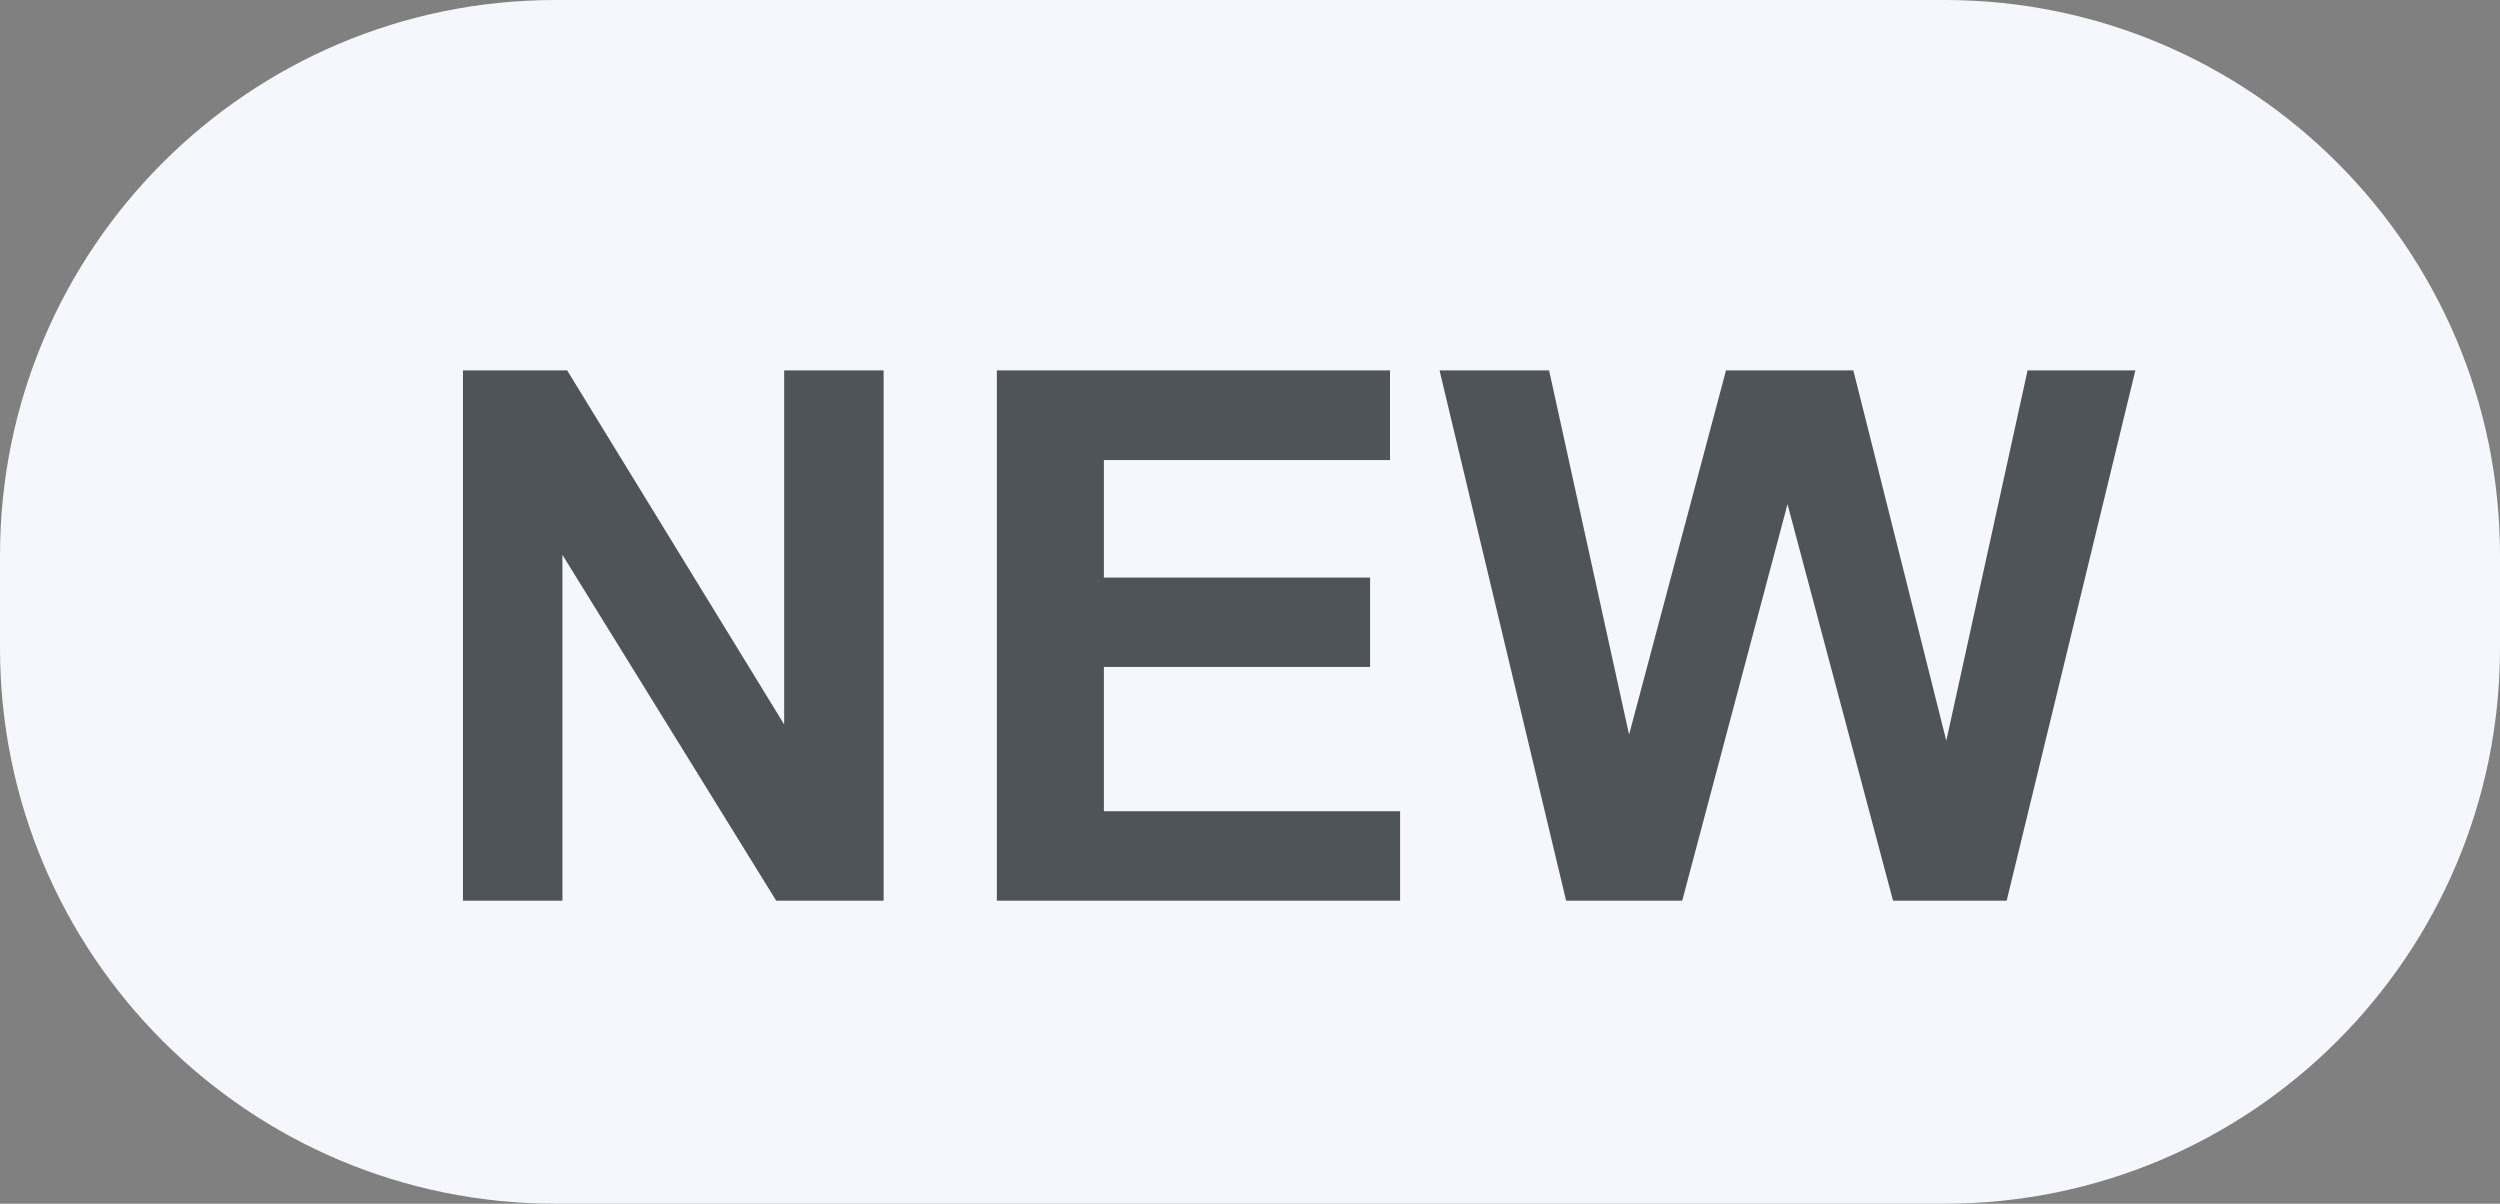
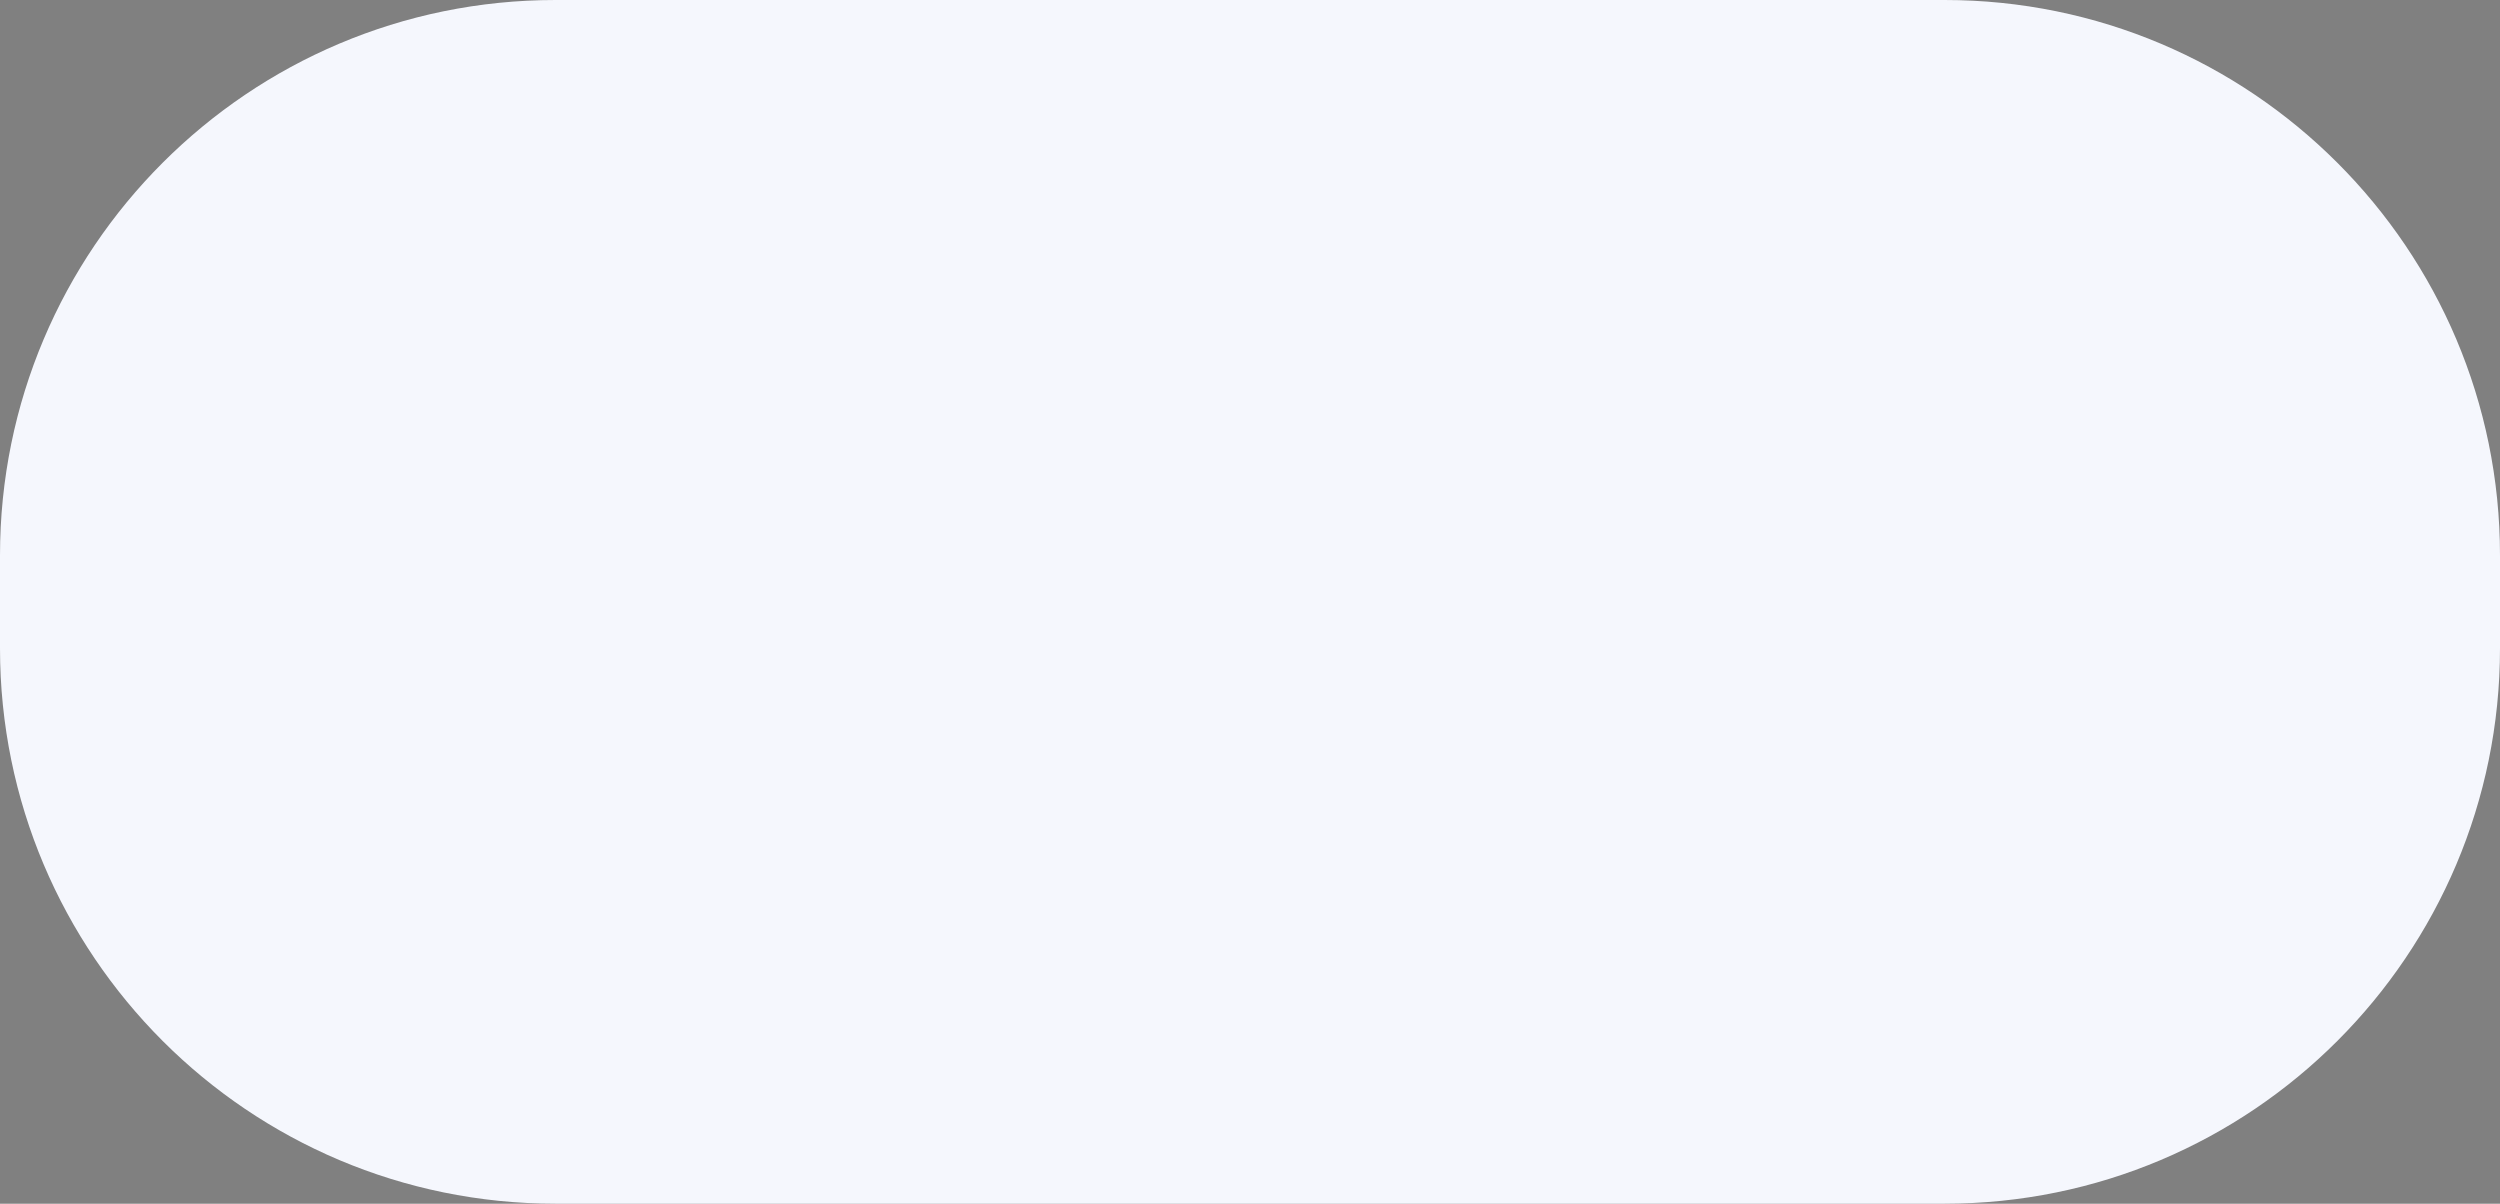
<svg xmlns="http://www.w3.org/2000/svg" fill="none" version="1.1" width="27" height="13" viewBox="0 0 27 13">
  <rect x="0" y="0" width="27" height="13" fill="#808080" stroke="none" />
  <g>
    <g>
      <path d="M6,0L21,0C24.314,0,27,2.686,27,6L27,7C27,10.314,24.314,13,21,13L6,13C2.686,13,1.70301e-13,10.314,1.70301e-13,7L1.70301e-13,6C1.70301e-13,2.686,2.686,0,6,0" fill-rule="evenodd" fill="#F5F7FD" fill-opacity="1" />
    </g>
    <g>
-       <path d="M5,9.727L5,4L6.125,4L8.469,7.824L8.469,4L9.543,4L9.543,9.727L8.383,9.727L6.074,5.992L6.074,9.727L5,9.727ZM10.766,9.727L10.766,4L15.012,4L15.012,4.969L11.922,4.969L11.922,6.238L14.797,6.238L14.797,7.203L11.922,7.203L11.922,8.762L15.121,8.762L15.121,9.727L10.766,9.727ZM16.914,9.727L15.547,4L16.73,4L17.594,7.934L18.641,4L20.016,4L21.02,8L21.898,4L23.062,4L21.672,9.727L20.445,9.727L19.305,5.445L18.168,9.727L16.914,9.727Z" fill="#4F535A" fill-opacity="1" />
-     </g>
+       </g>
  </g>
</svg>